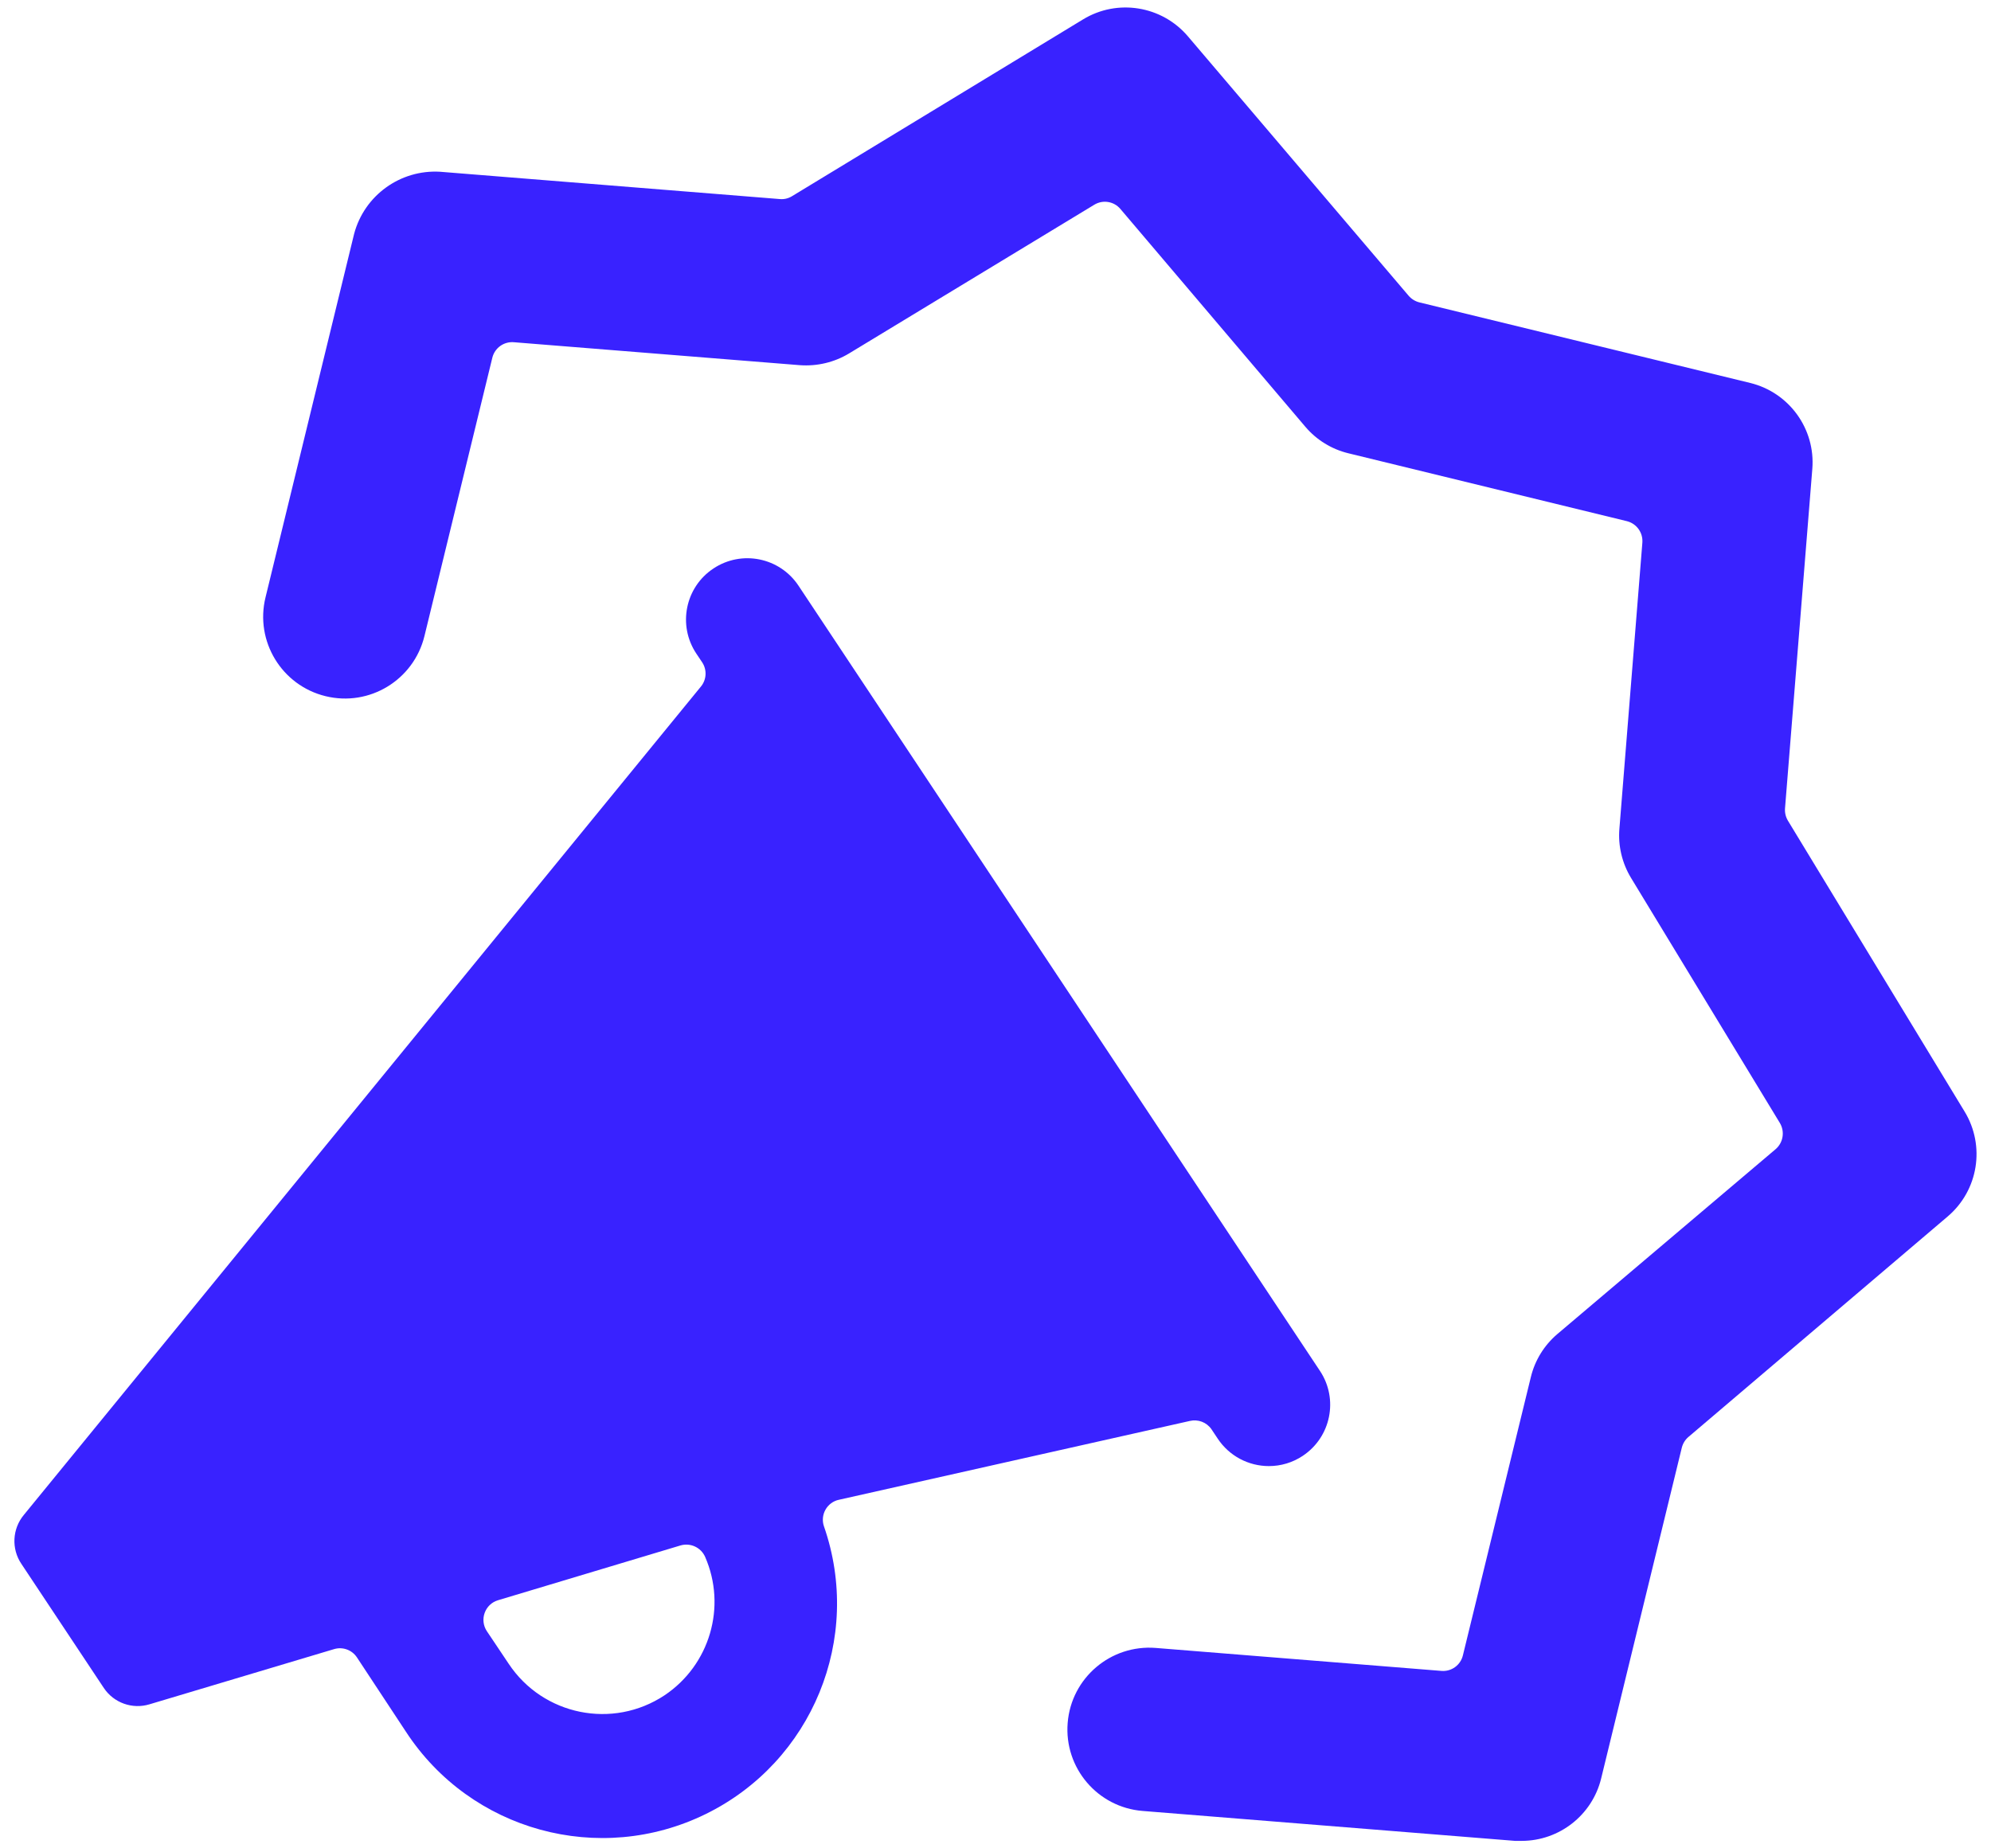
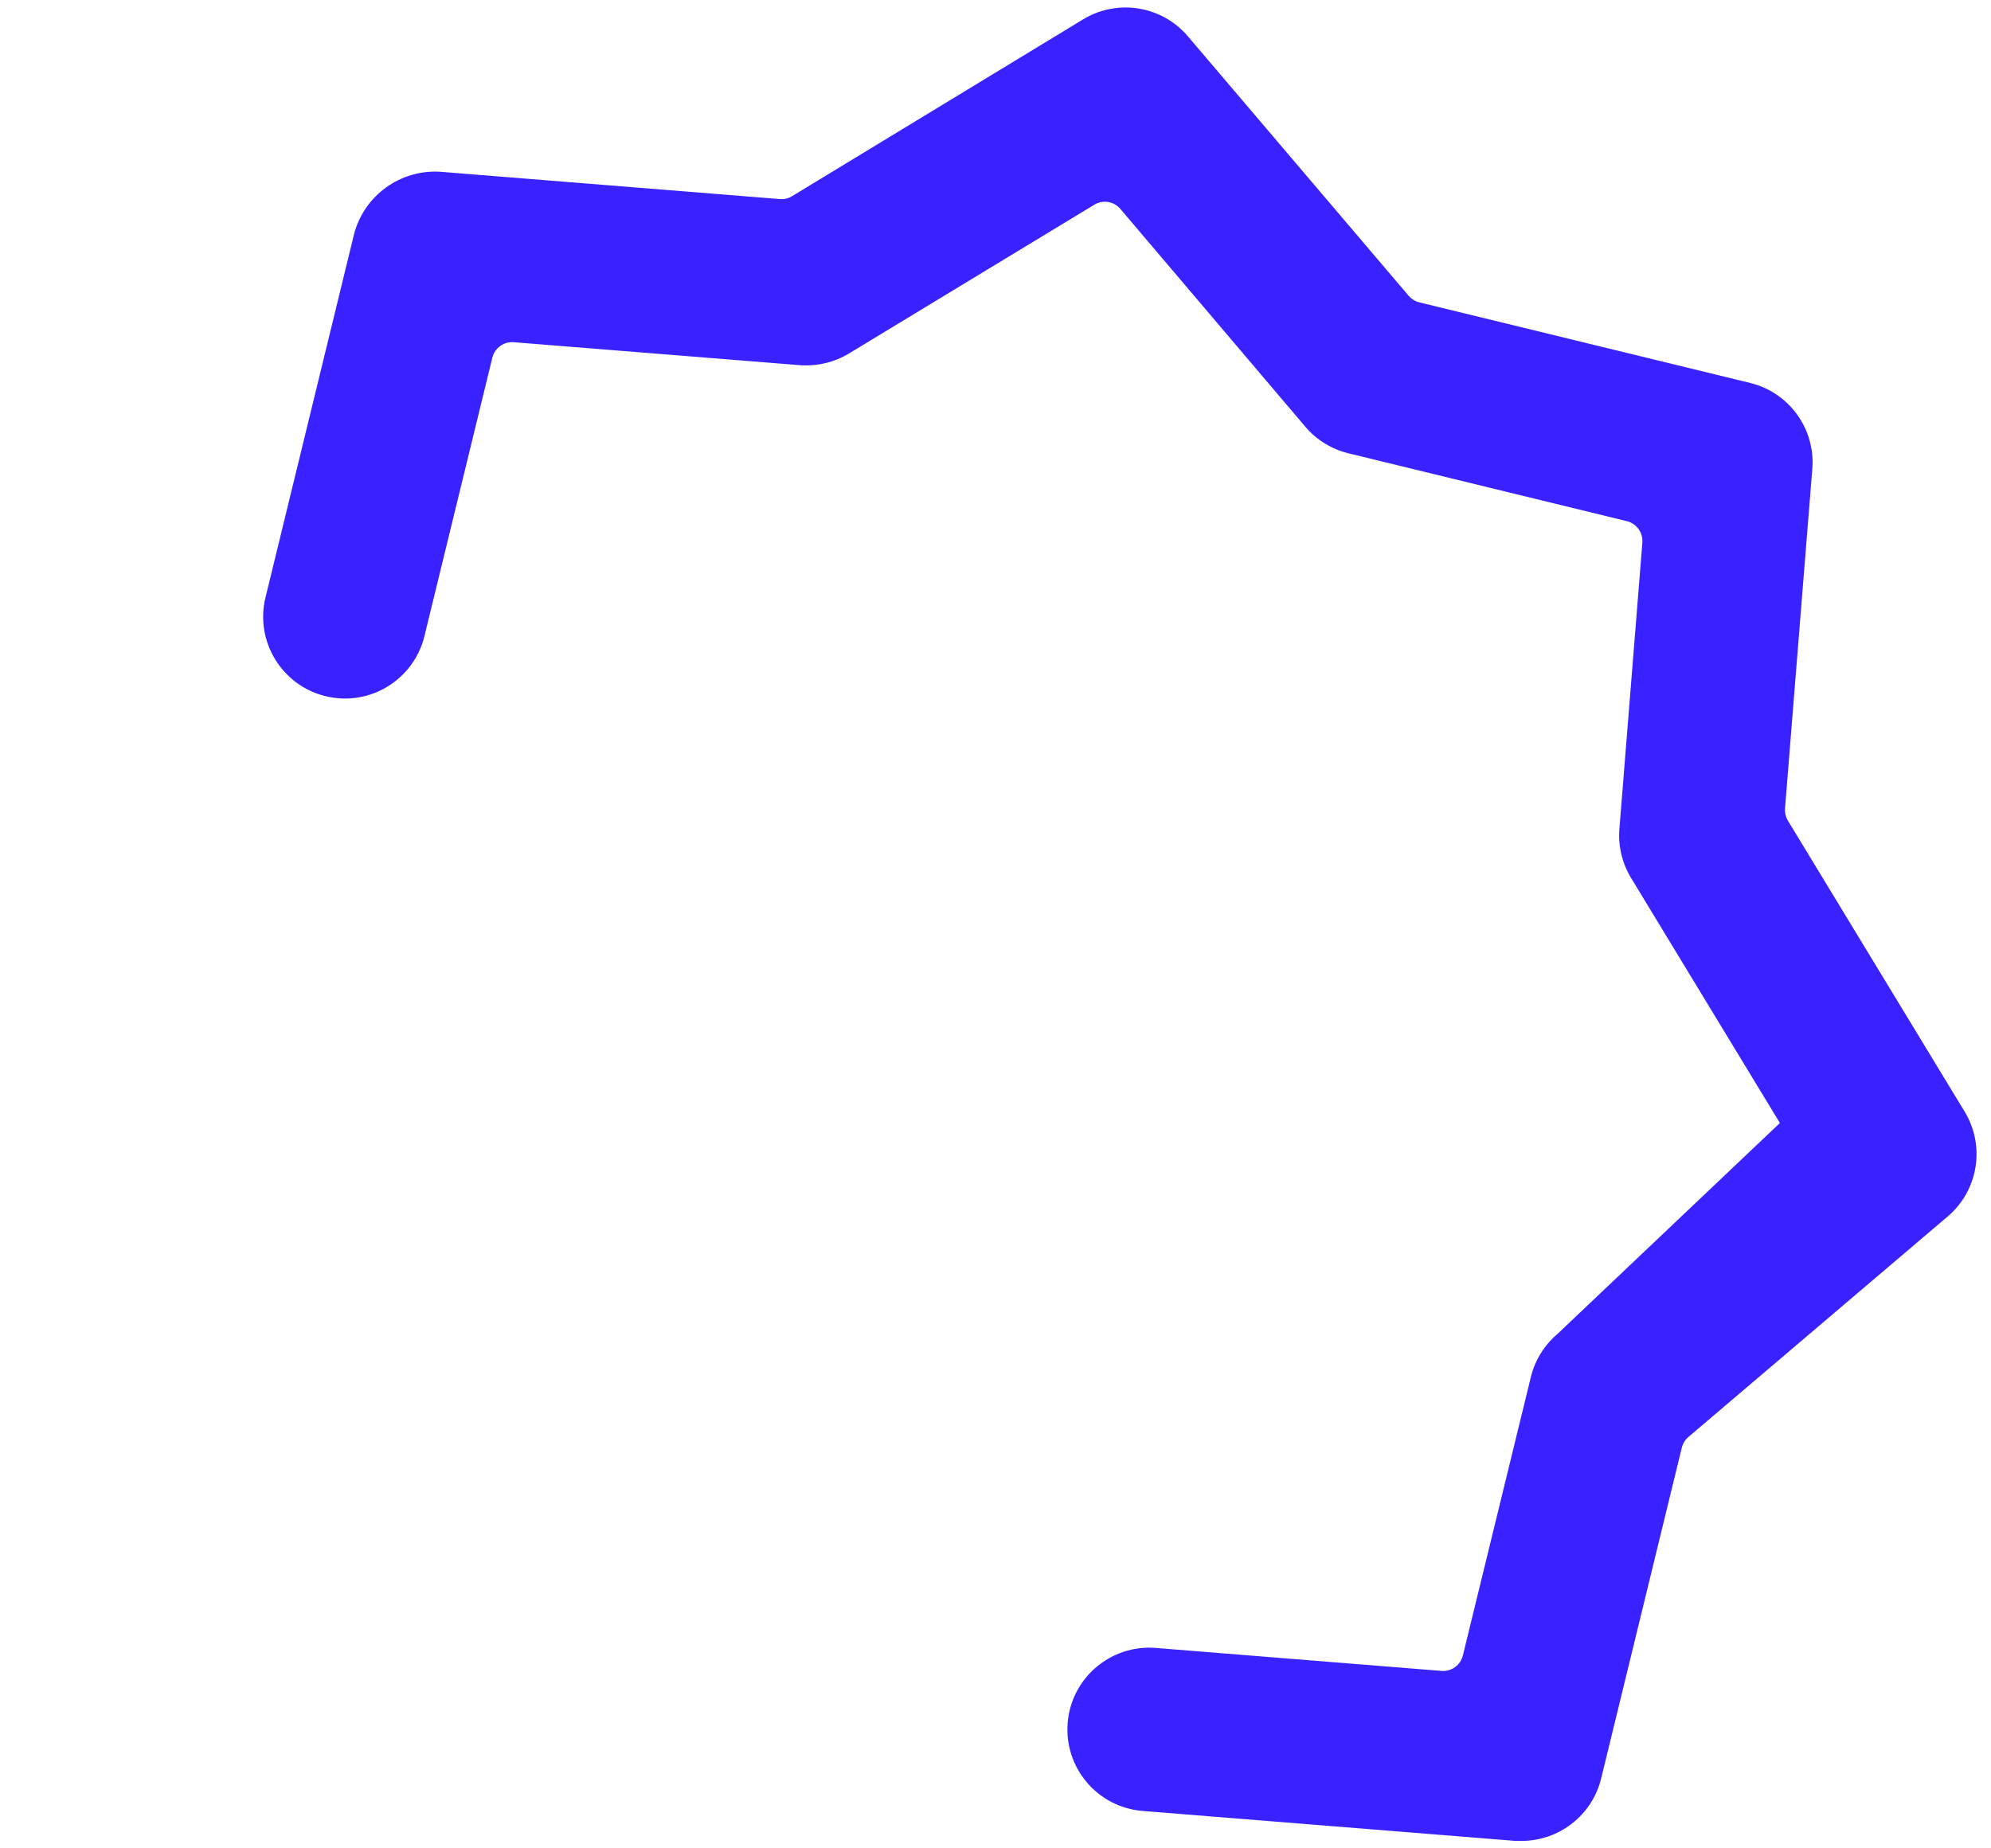
<svg xmlns="http://www.w3.org/2000/svg" width="28" height="26" viewBox="0 0 28 26" fill="none">
-   <path d="M27.63 15.638L25.144 11.544C25.113 11.492 25.099 11.433 25.103 11.373L25.487 6.597C25.533 6.034 25.162 5.521 24.614 5.387L19.959 4.253C19.901 4.238 19.848 4.205 19.809 4.159L16.705 0.51C16.338 0.08 15.713 -0.021 15.231 0.273L11.138 2.76C11.086 2.792 11.026 2.806 10.965 2.8L6.189 2.416C5.63 2.383 5.124 2.748 4.98 3.29L3.734 8.403C3.583 9.02 3.962 9.643 4.579 9.793C5.196 9.944 5.818 9.565 5.969 8.948L6.924 5.031C6.958 4.894 7.086 4.802 7.227 4.814L11.251 5.137C11.492 5.154 11.733 5.097 11.94 4.972L15.389 2.88C15.51 2.806 15.666 2.832 15.757 2.94L18.359 6.005C18.516 6.189 18.727 6.319 18.962 6.376L22.879 7.331C23.016 7.365 23.108 7.493 23.097 7.634L22.774 11.658C22.754 11.899 22.812 12.141 22.937 12.348L25.031 15.797C25.103 15.918 25.078 16.073 24.971 16.165L21.9 18.767C21.716 18.924 21.586 19.135 21.529 19.37L20.573 23.286C20.54 23.423 20.412 23.516 20.271 23.504L16.253 23.181C15.62 23.131 15.065 23.603 15.015 24.236C14.964 24.869 15.436 25.423 16.069 25.474L21.307 25.895C21.339 25.895 21.369 25.895 21.401 25.895C21.93 25.894 22.391 25.532 22.517 25.019L23.652 20.363C23.667 20.305 23.699 20.252 23.745 20.213L27.394 17.109C27.822 16.743 27.922 16.12 27.63 15.638Z" fill="#3922FF" />
-   <path d="M0.336 21.309C0.172 21.506 0.158 21.787 0.301 21.999L1.46 23.744C1.6 23.954 1.861 24.047 2.102 23.974L4.697 23.198C4.818 23.161 4.949 23.208 5.019 23.313L5.709 24.36C6.621 25.756 8.431 26.252 9.928 25.516C11.424 24.78 12.136 23.044 11.587 21.469C11.561 21.392 11.569 21.307 11.609 21.236C11.649 21.165 11.717 21.114 11.797 21.097L16.733 19.988C16.848 19.961 16.968 20.006 17.036 20.103L17.126 20.238C17.286 20.479 17.556 20.623 17.845 20.623C18.015 20.623 18.18 20.573 18.321 20.479C18.718 20.215 18.826 19.68 18.563 19.284L11.229 8.238C10.965 7.841 10.43 7.733 10.033 7.997C9.636 8.26 9.528 8.796 9.792 9.193L9.873 9.314C9.945 9.42 9.938 9.561 9.856 9.659L0.336 21.309ZM9.346 23.847C8.618 24.33 7.637 24.131 7.154 23.404L6.846 22.944C6.796 22.868 6.785 22.773 6.816 22.688C6.847 22.602 6.916 22.536 7.004 22.51L9.571 21.739C9.71 21.699 9.857 21.767 9.916 21.899C10.223 22.601 9.982 23.421 9.346 23.847Z" fill="#3922FF" />
+   <path d="M27.63 15.638L25.144 11.544C25.113 11.492 25.099 11.433 25.103 11.373L25.487 6.597C25.533 6.034 25.162 5.521 24.614 5.387L19.959 4.253C19.901 4.238 19.848 4.205 19.809 4.159L16.705 0.51C16.338 0.08 15.713 -0.021 15.231 0.273L11.138 2.76C11.086 2.792 11.026 2.806 10.965 2.8L6.189 2.416C5.63 2.383 5.124 2.748 4.98 3.29L3.734 8.403C3.583 9.02 3.962 9.643 4.579 9.793C5.196 9.944 5.818 9.565 5.969 8.948L6.924 5.031C6.958 4.894 7.086 4.802 7.227 4.814L11.251 5.137C11.492 5.154 11.733 5.097 11.94 4.972L15.389 2.88C15.51 2.806 15.666 2.832 15.757 2.94L18.359 6.005C18.516 6.189 18.727 6.319 18.962 6.376L22.879 7.331C23.016 7.365 23.108 7.493 23.097 7.634L22.774 11.658C22.754 11.899 22.812 12.141 22.937 12.348L25.031 15.797L21.9 18.767C21.716 18.924 21.586 19.135 21.529 19.37L20.573 23.286C20.54 23.423 20.412 23.516 20.271 23.504L16.253 23.181C15.62 23.131 15.065 23.603 15.015 24.236C14.964 24.869 15.436 25.423 16.069 25.474L21.307 25.895C21.339 25.895 21.369 25.895 21.401 25.895C21.93 25.894 22.391 25.532 22.517 25.019L23.652 20.363C23.667 20.305 23.699 20.252 23.745 20.213L27.394 17.109C27.822 16.743 27.922 16.12 27.63 15.638Z" fill="#3922FF" />
</svg>